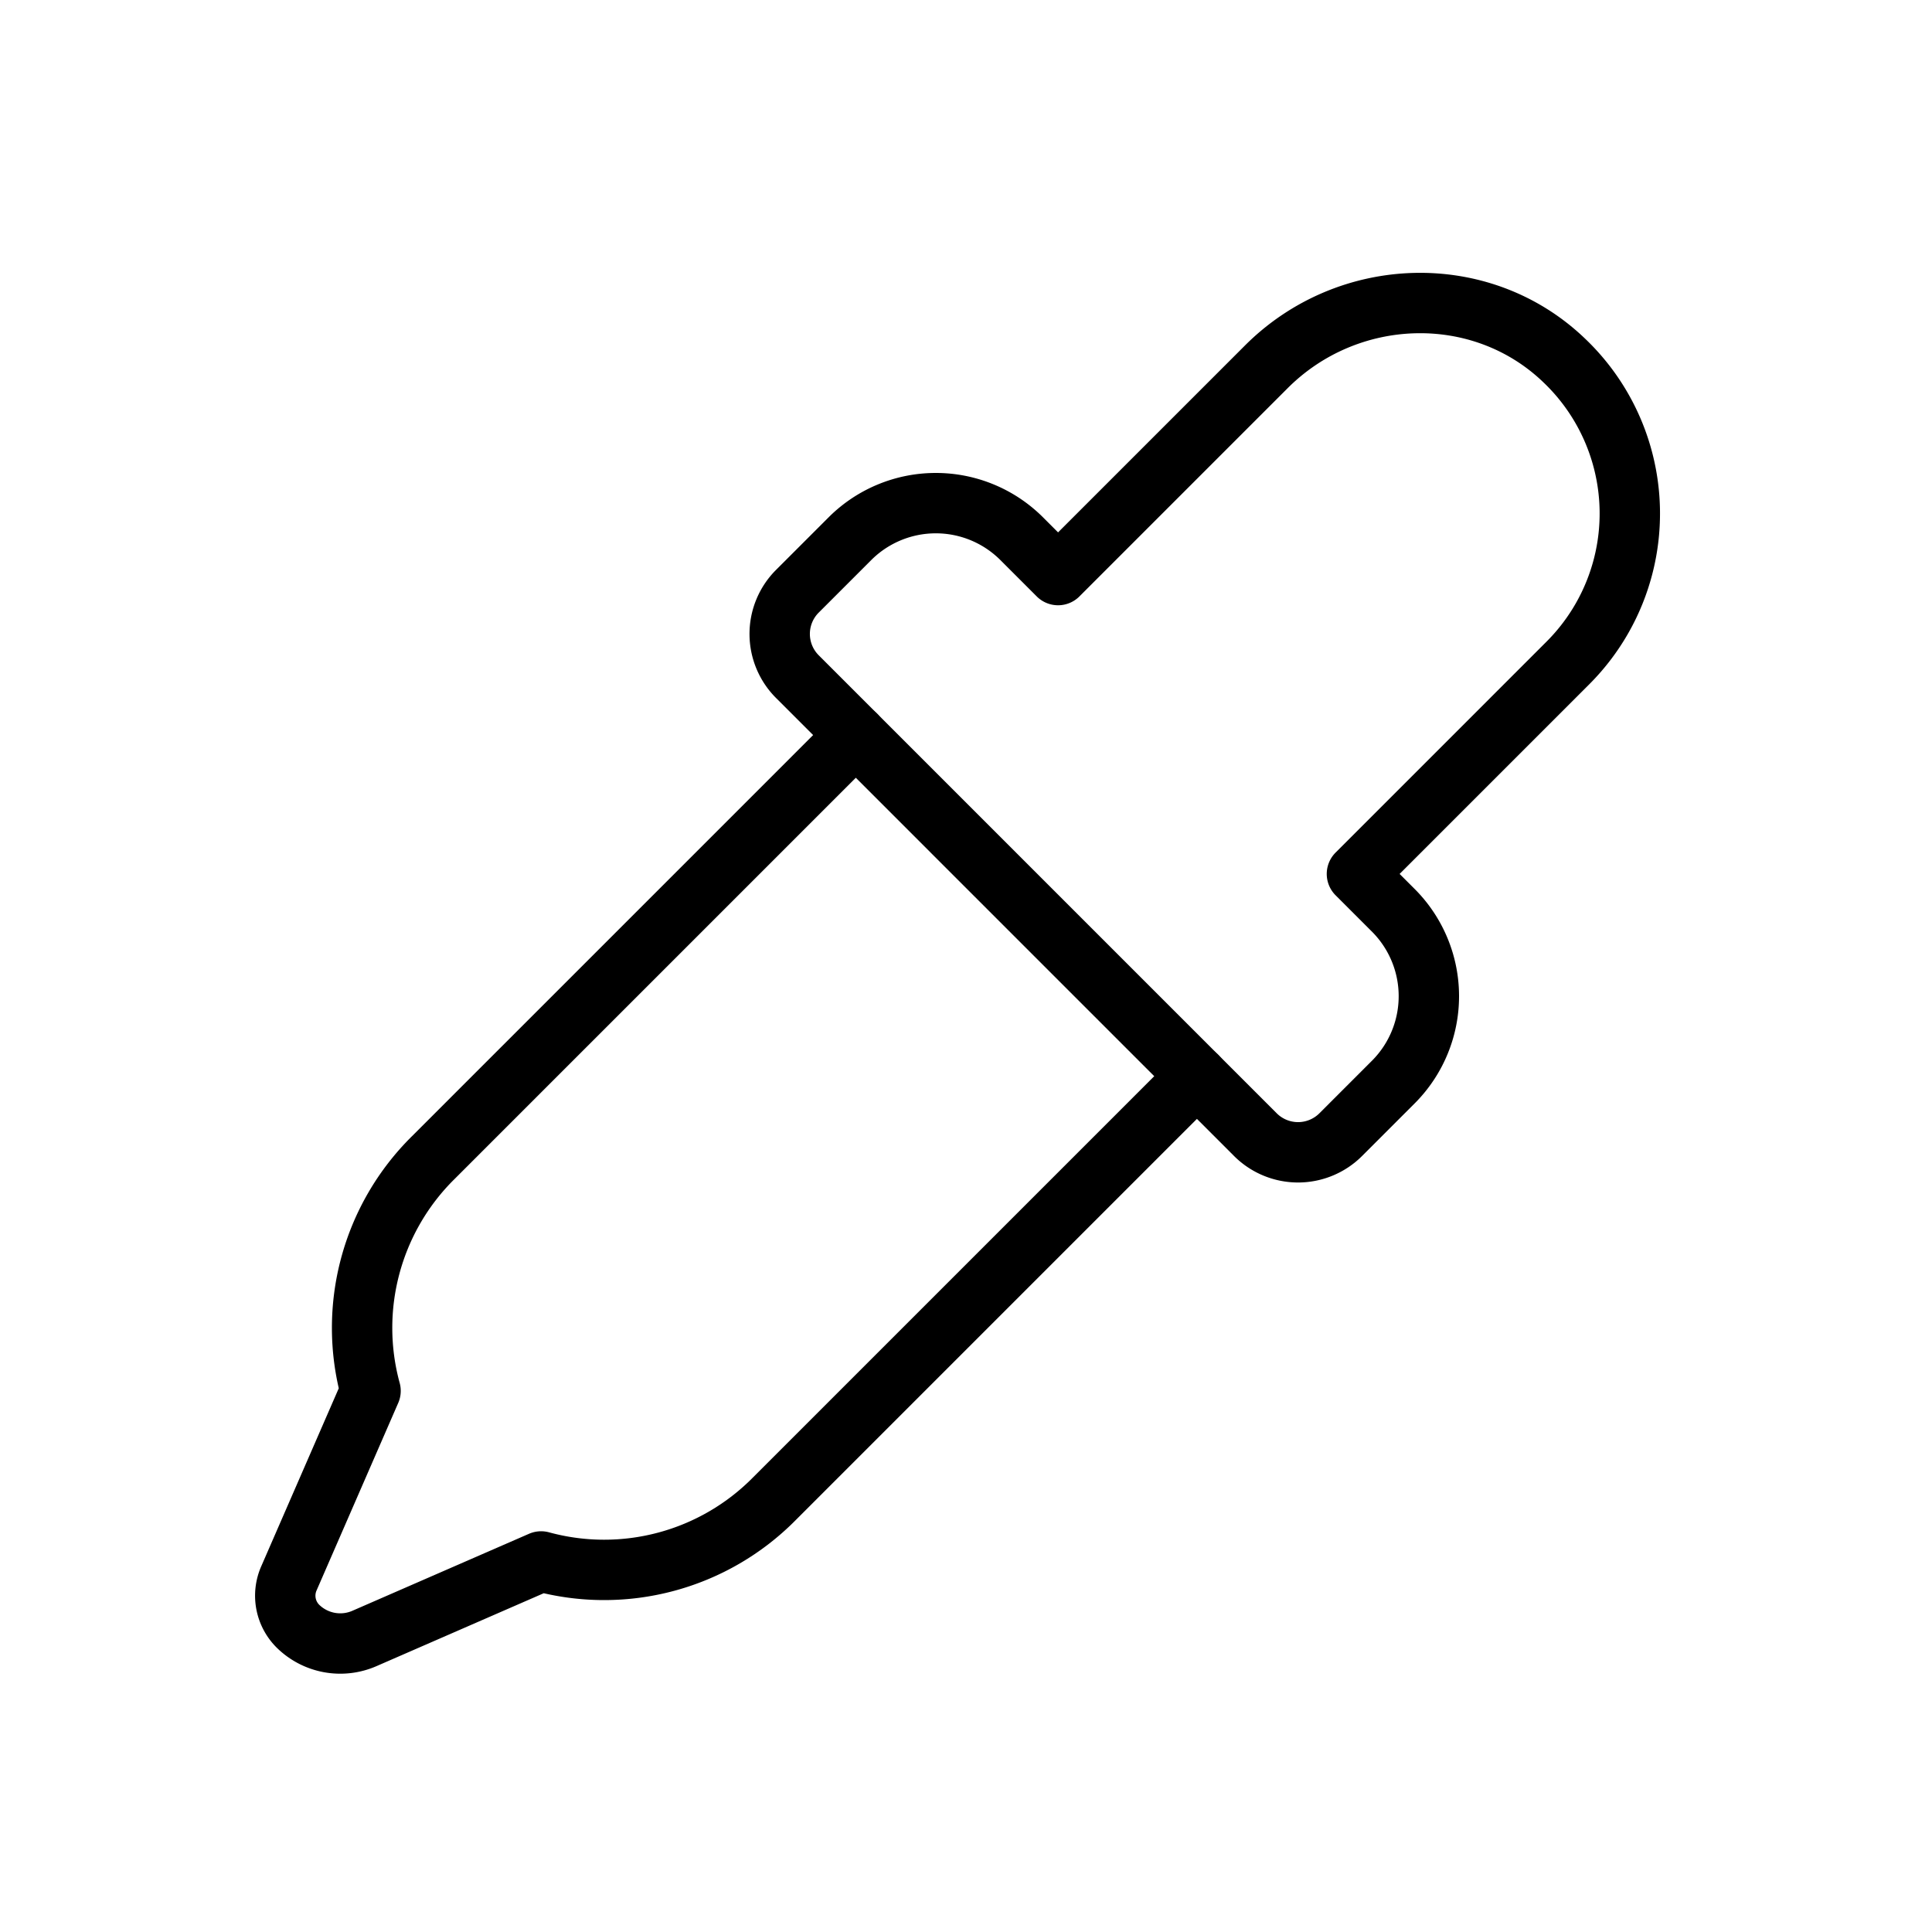
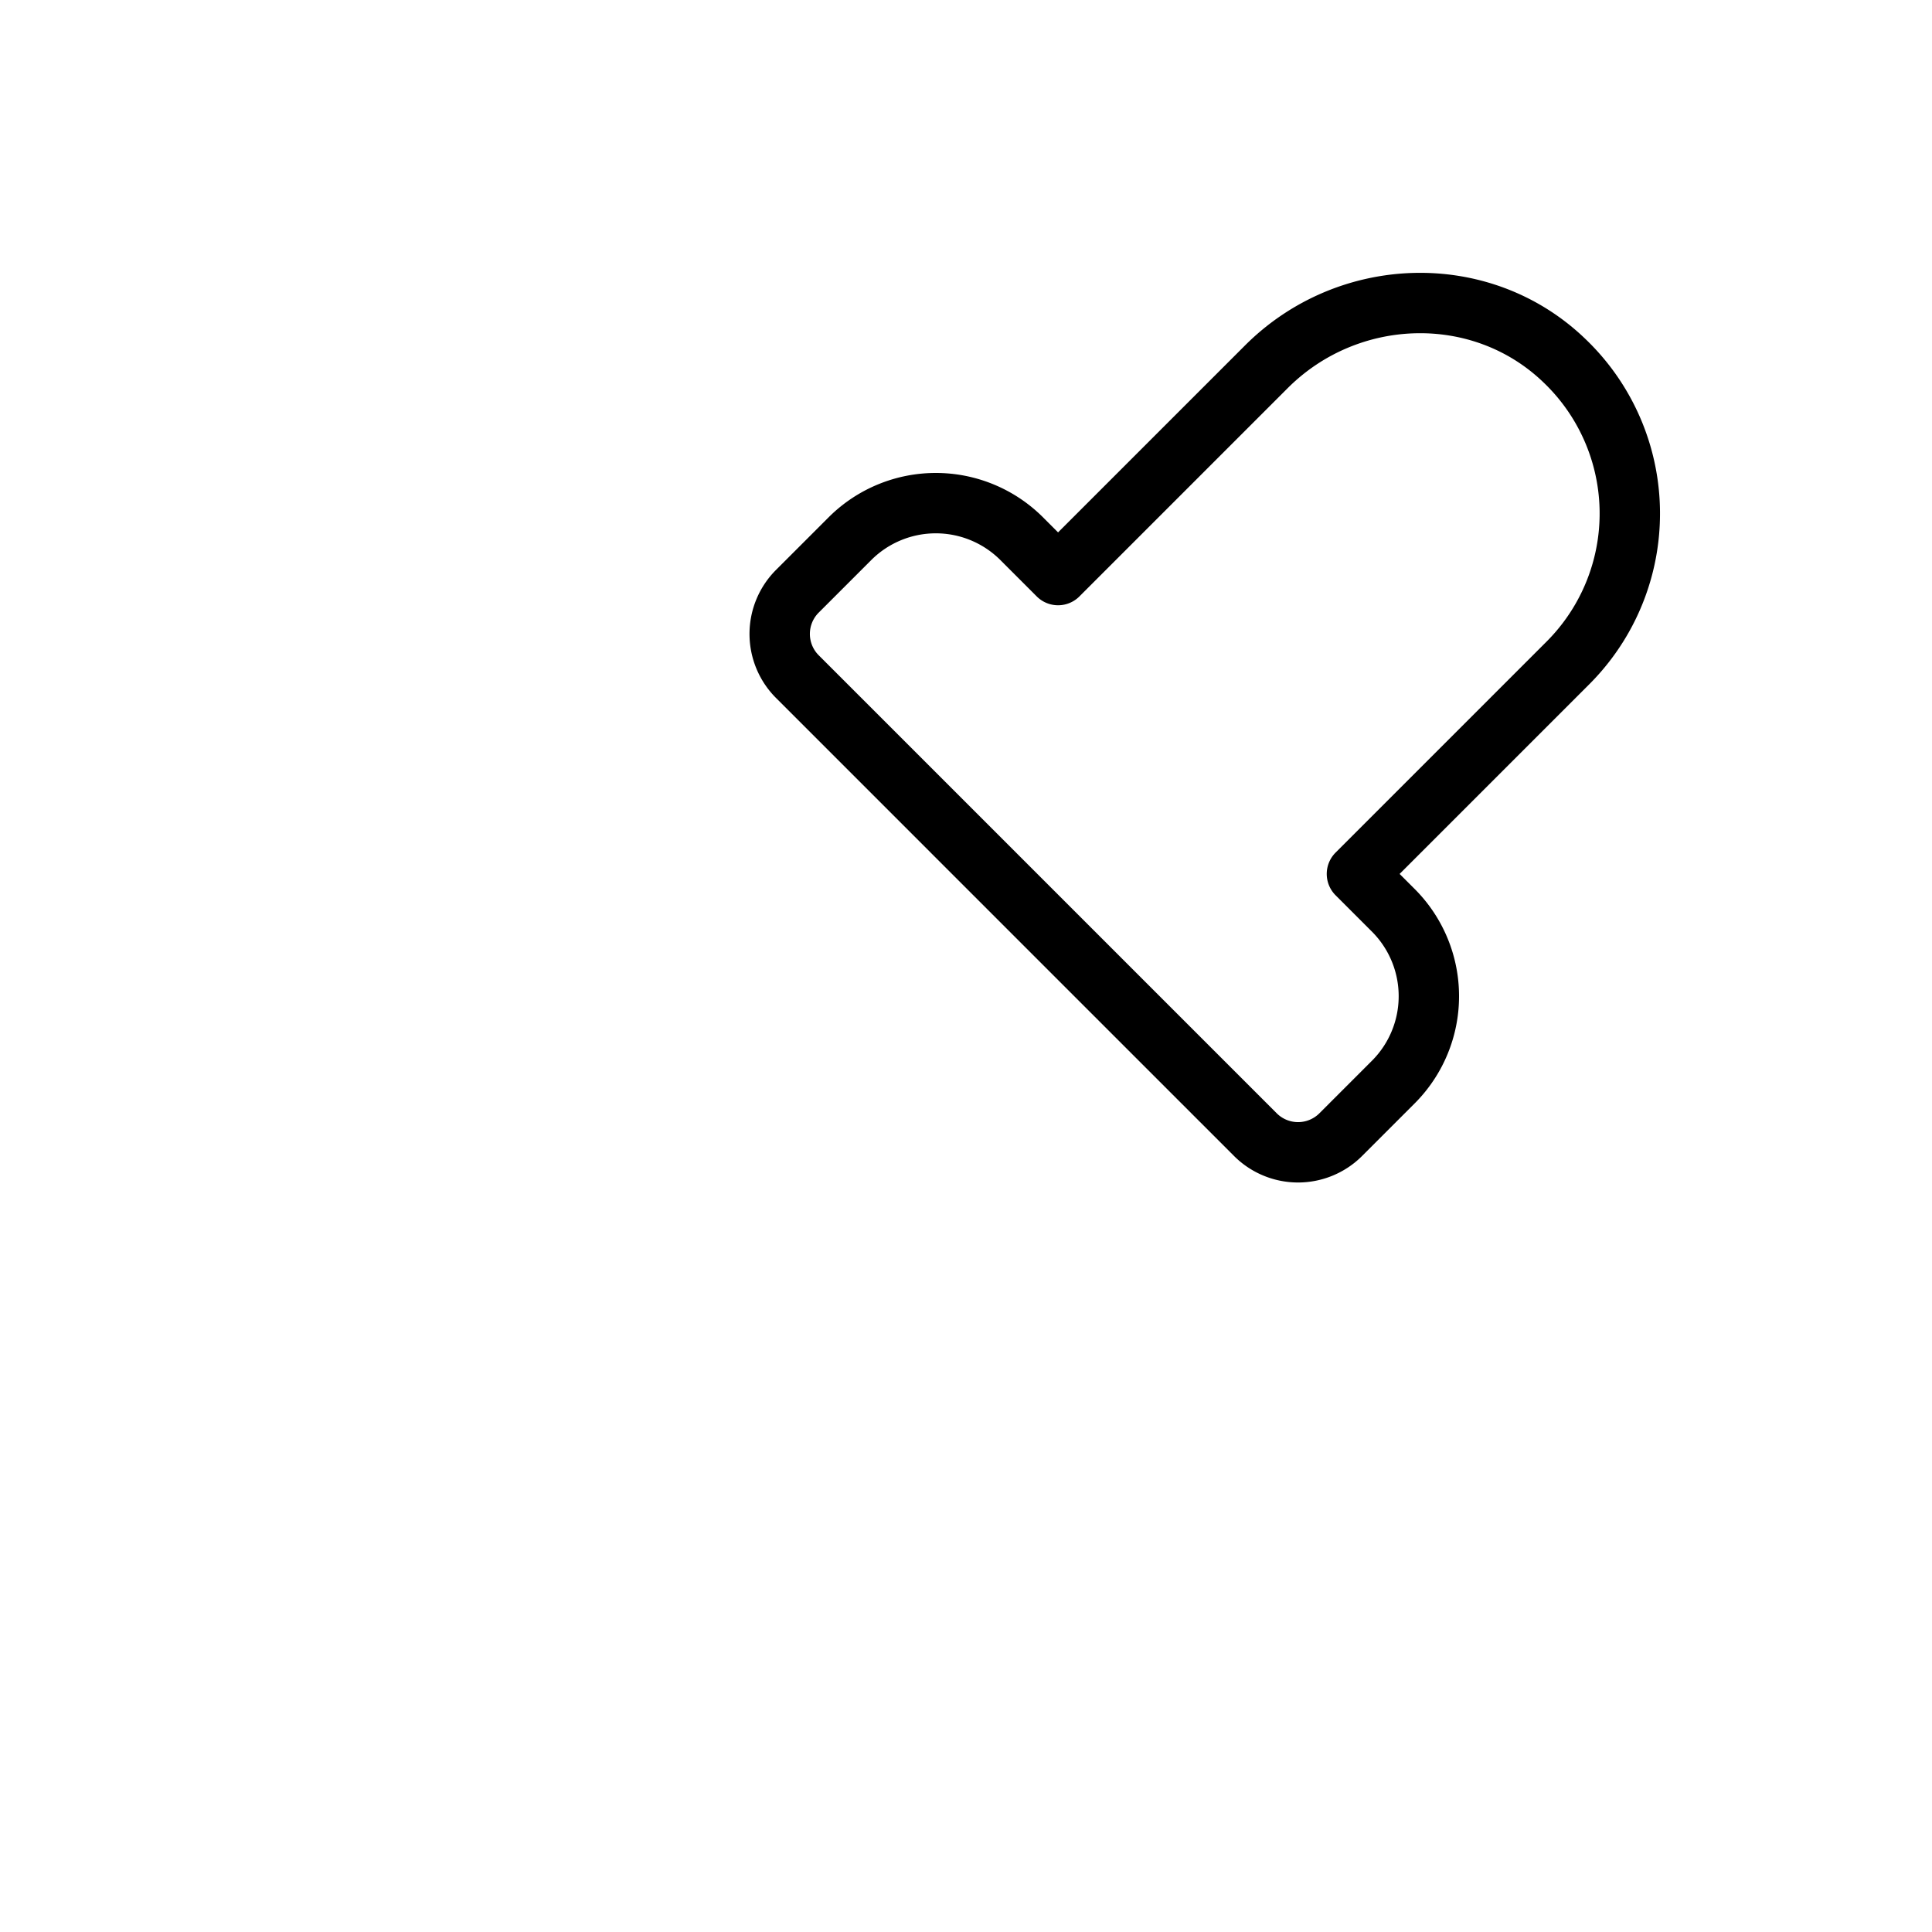
<svg xmlns="http://www.w3.org/2000/svg" viewBox="0 0 256 256">
-   <rect width="256" height="256" fill="none" />
  <path d="M179.8,115.8l4.9,4.9a16.1,16.1,0,0,1,0,22.6l-7,7a8,8,0,0,1-11.4,0L105.7,89.7a8,8,0,0,1,0-11.4l7-7a16.1,16.1,0,0,1,22.6,0l4.9,4.9,27.6-27.6c10.8-10.8,28.4-11.4,39.4-.9a28,28,0,0,1,.6,40.1Z" fill="none" stroke="#000" stroke-linecap="round" stroke-linejoin="round" stroke-width="8" />
-   <path d="M158.6,142.6l-56,56a31.7,31.7,0,0,1-30.9,8.3L48.3,217.1a8,8,0,0,1-8.8-1.6h0a5.7,5.7,0,0,1-1.2-6.4l10.8-24.8a31.7,31.7,0,0,1,8.3-30.9l56-56" fill="none" stroke="#000" stroke-linecap="round" stroke-linejoin="round" stroke-width="8" />
</svg>